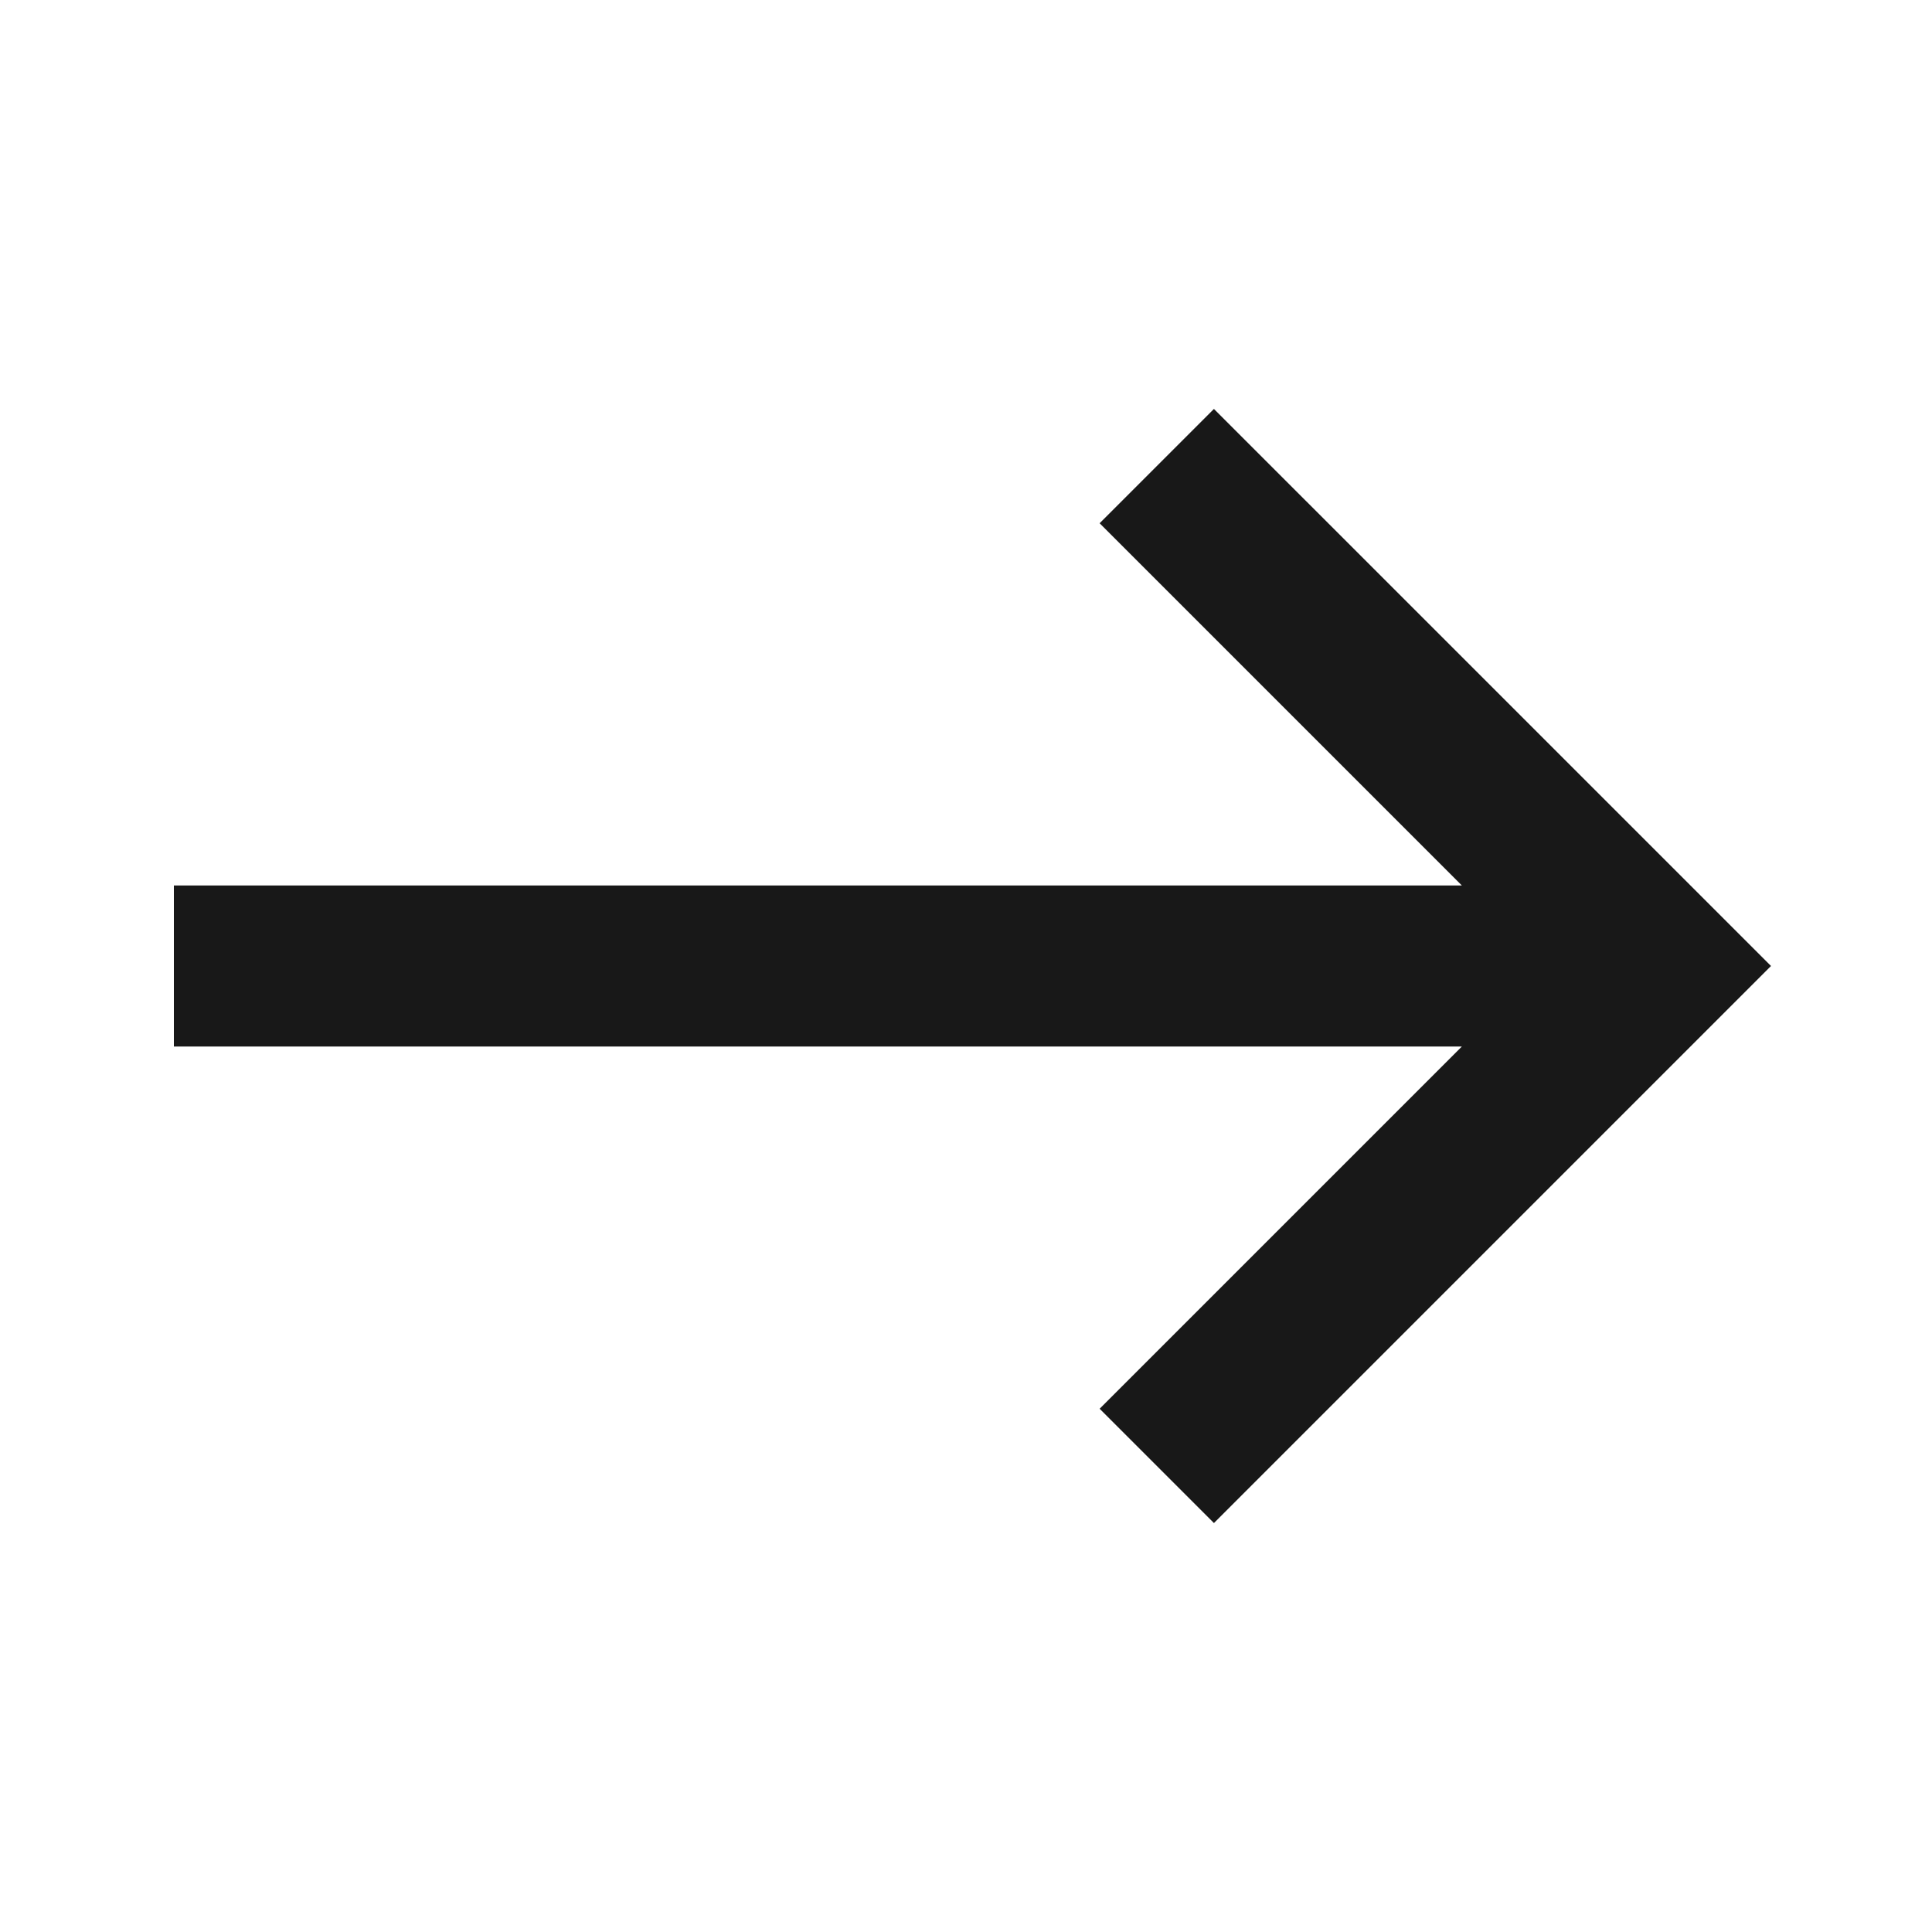
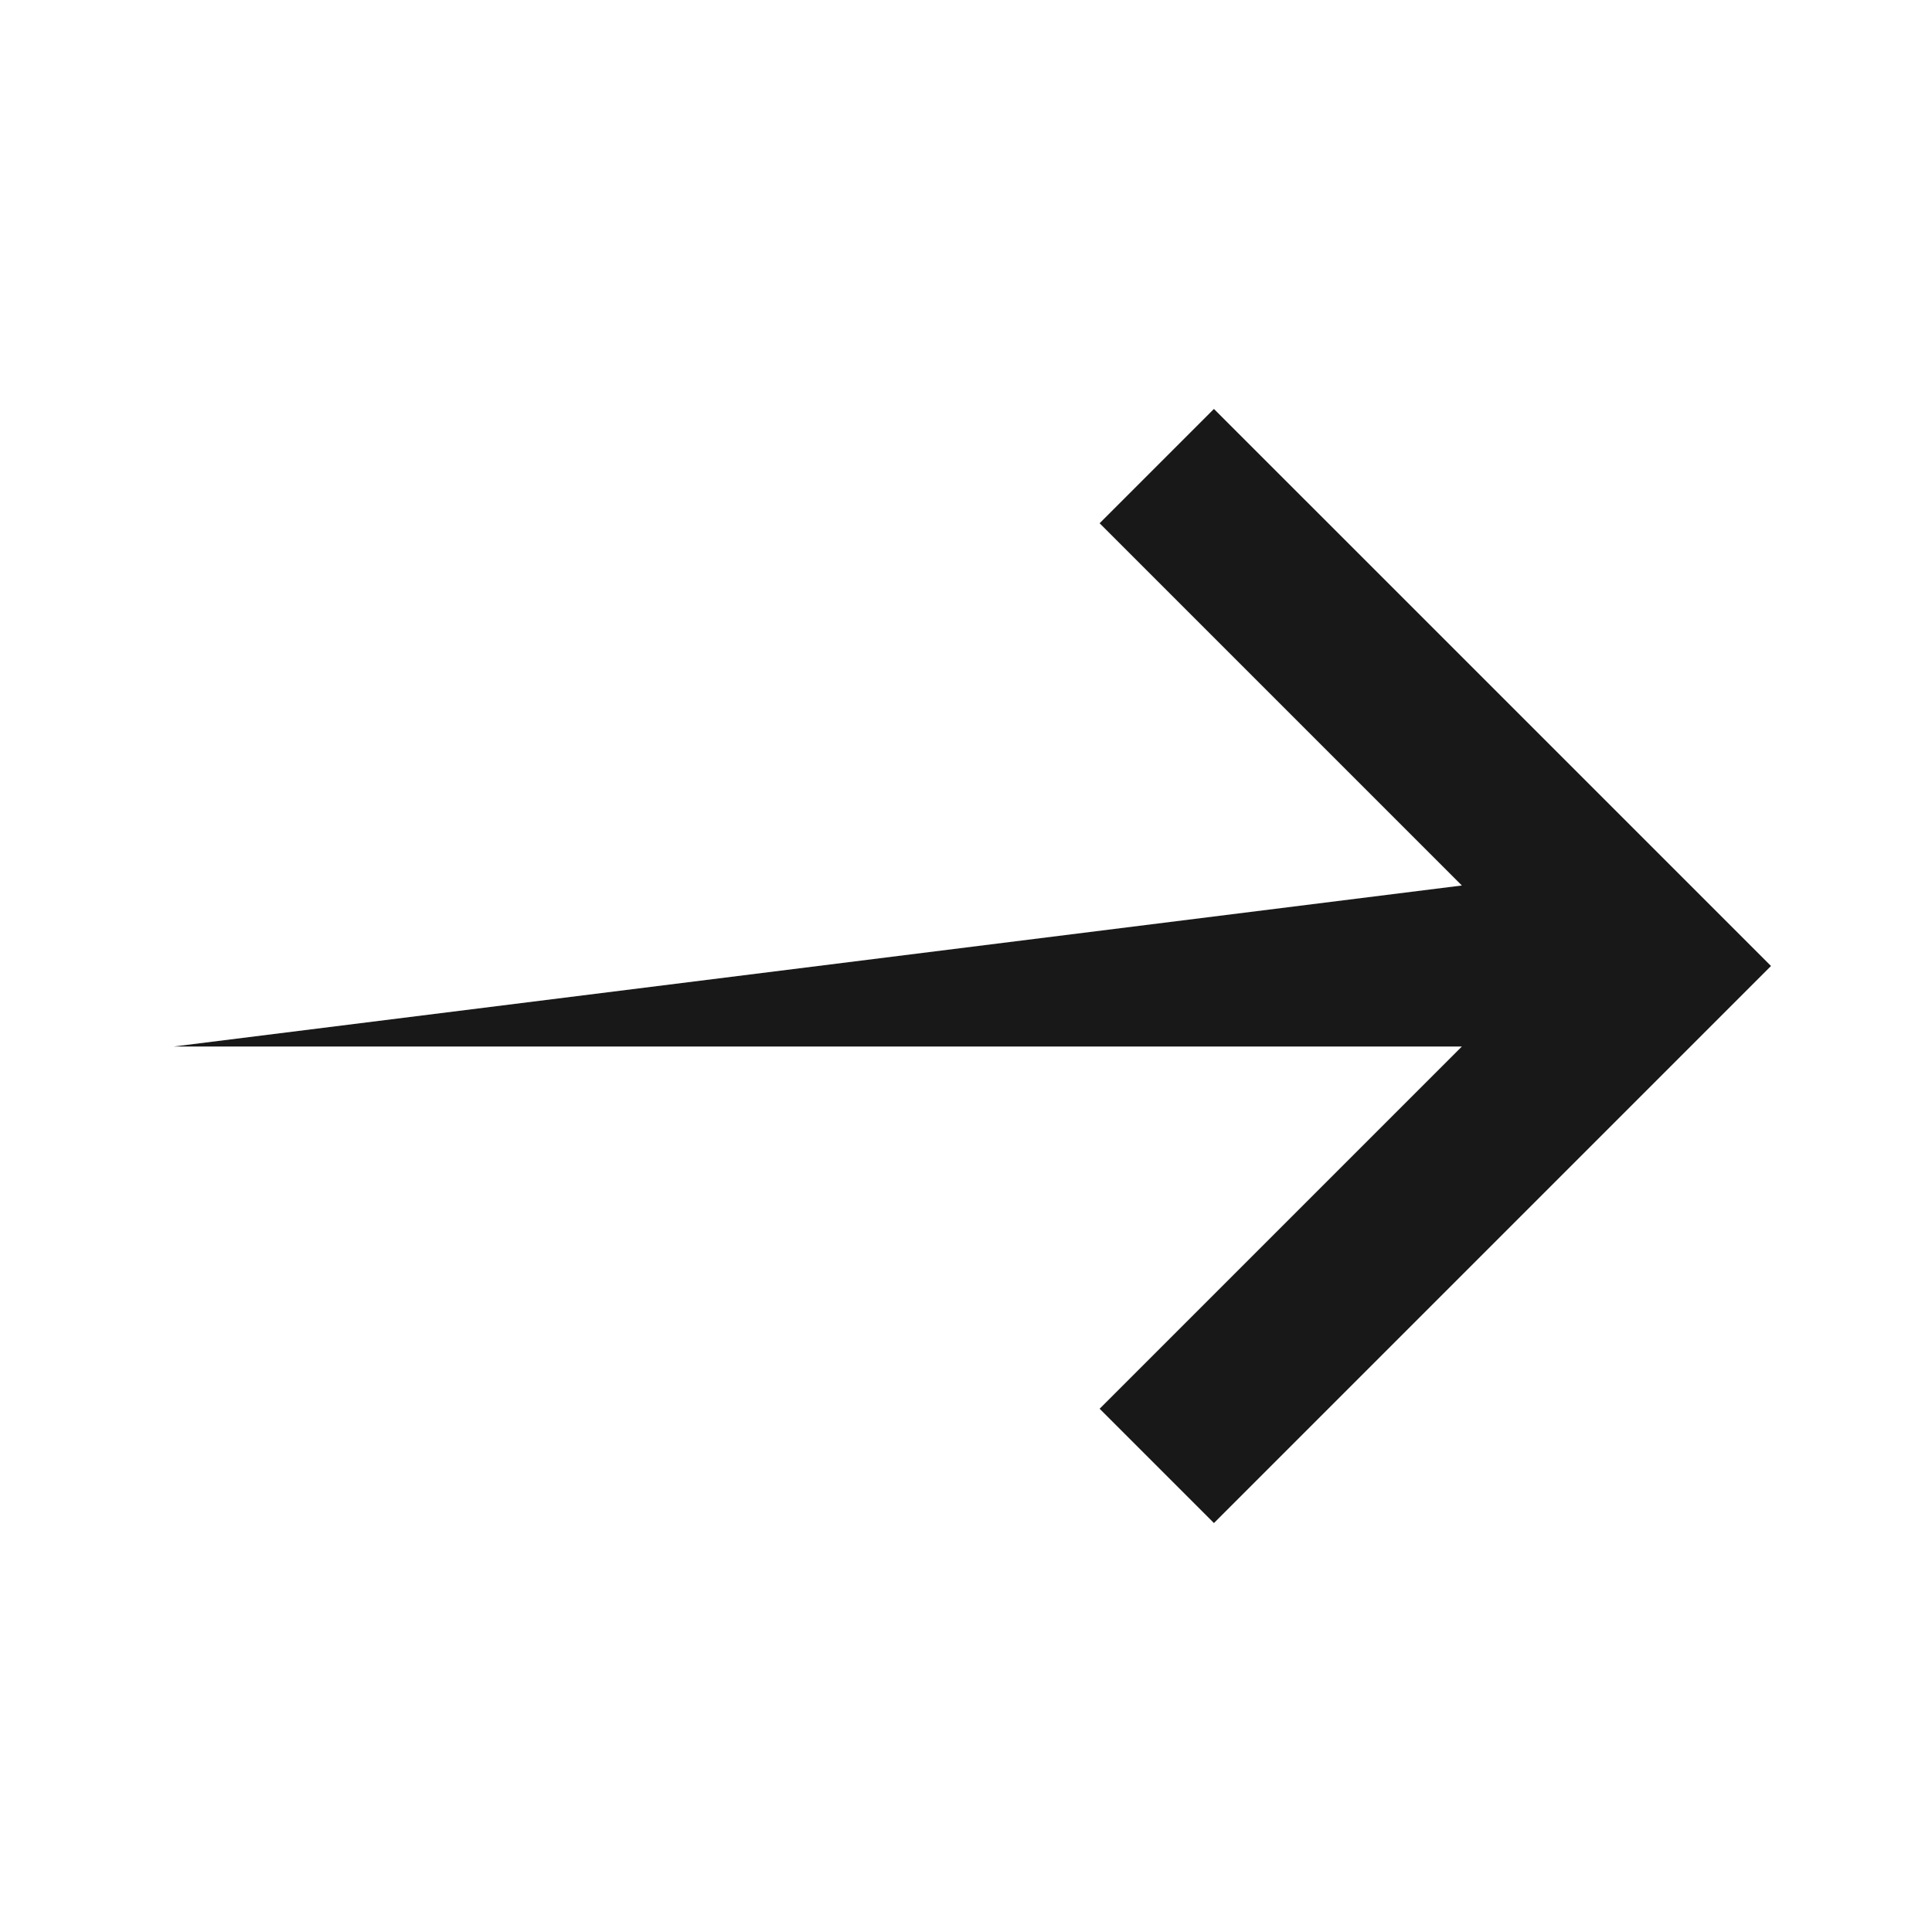
<svg xmlns="http://www.w3.org/2000/svg" width="24" height="24" viewBox="0 0 24 24" fill="none">
-   <path d="M2.16 13L2.16 11L18.16 11L13.66 6.5L15.08 5.08L22 12L15.08 18.92L13.66 17.5L18.16 13L2.16 13Z" fill="#181818" />
+   <path d="M2.16 13L18.16 11L13.66 6.5L15.08 5.08L22 12L15.08 18.92L13.66 17.5L18.16 13L2.16 13Z" fill="#181818" />
</svg>